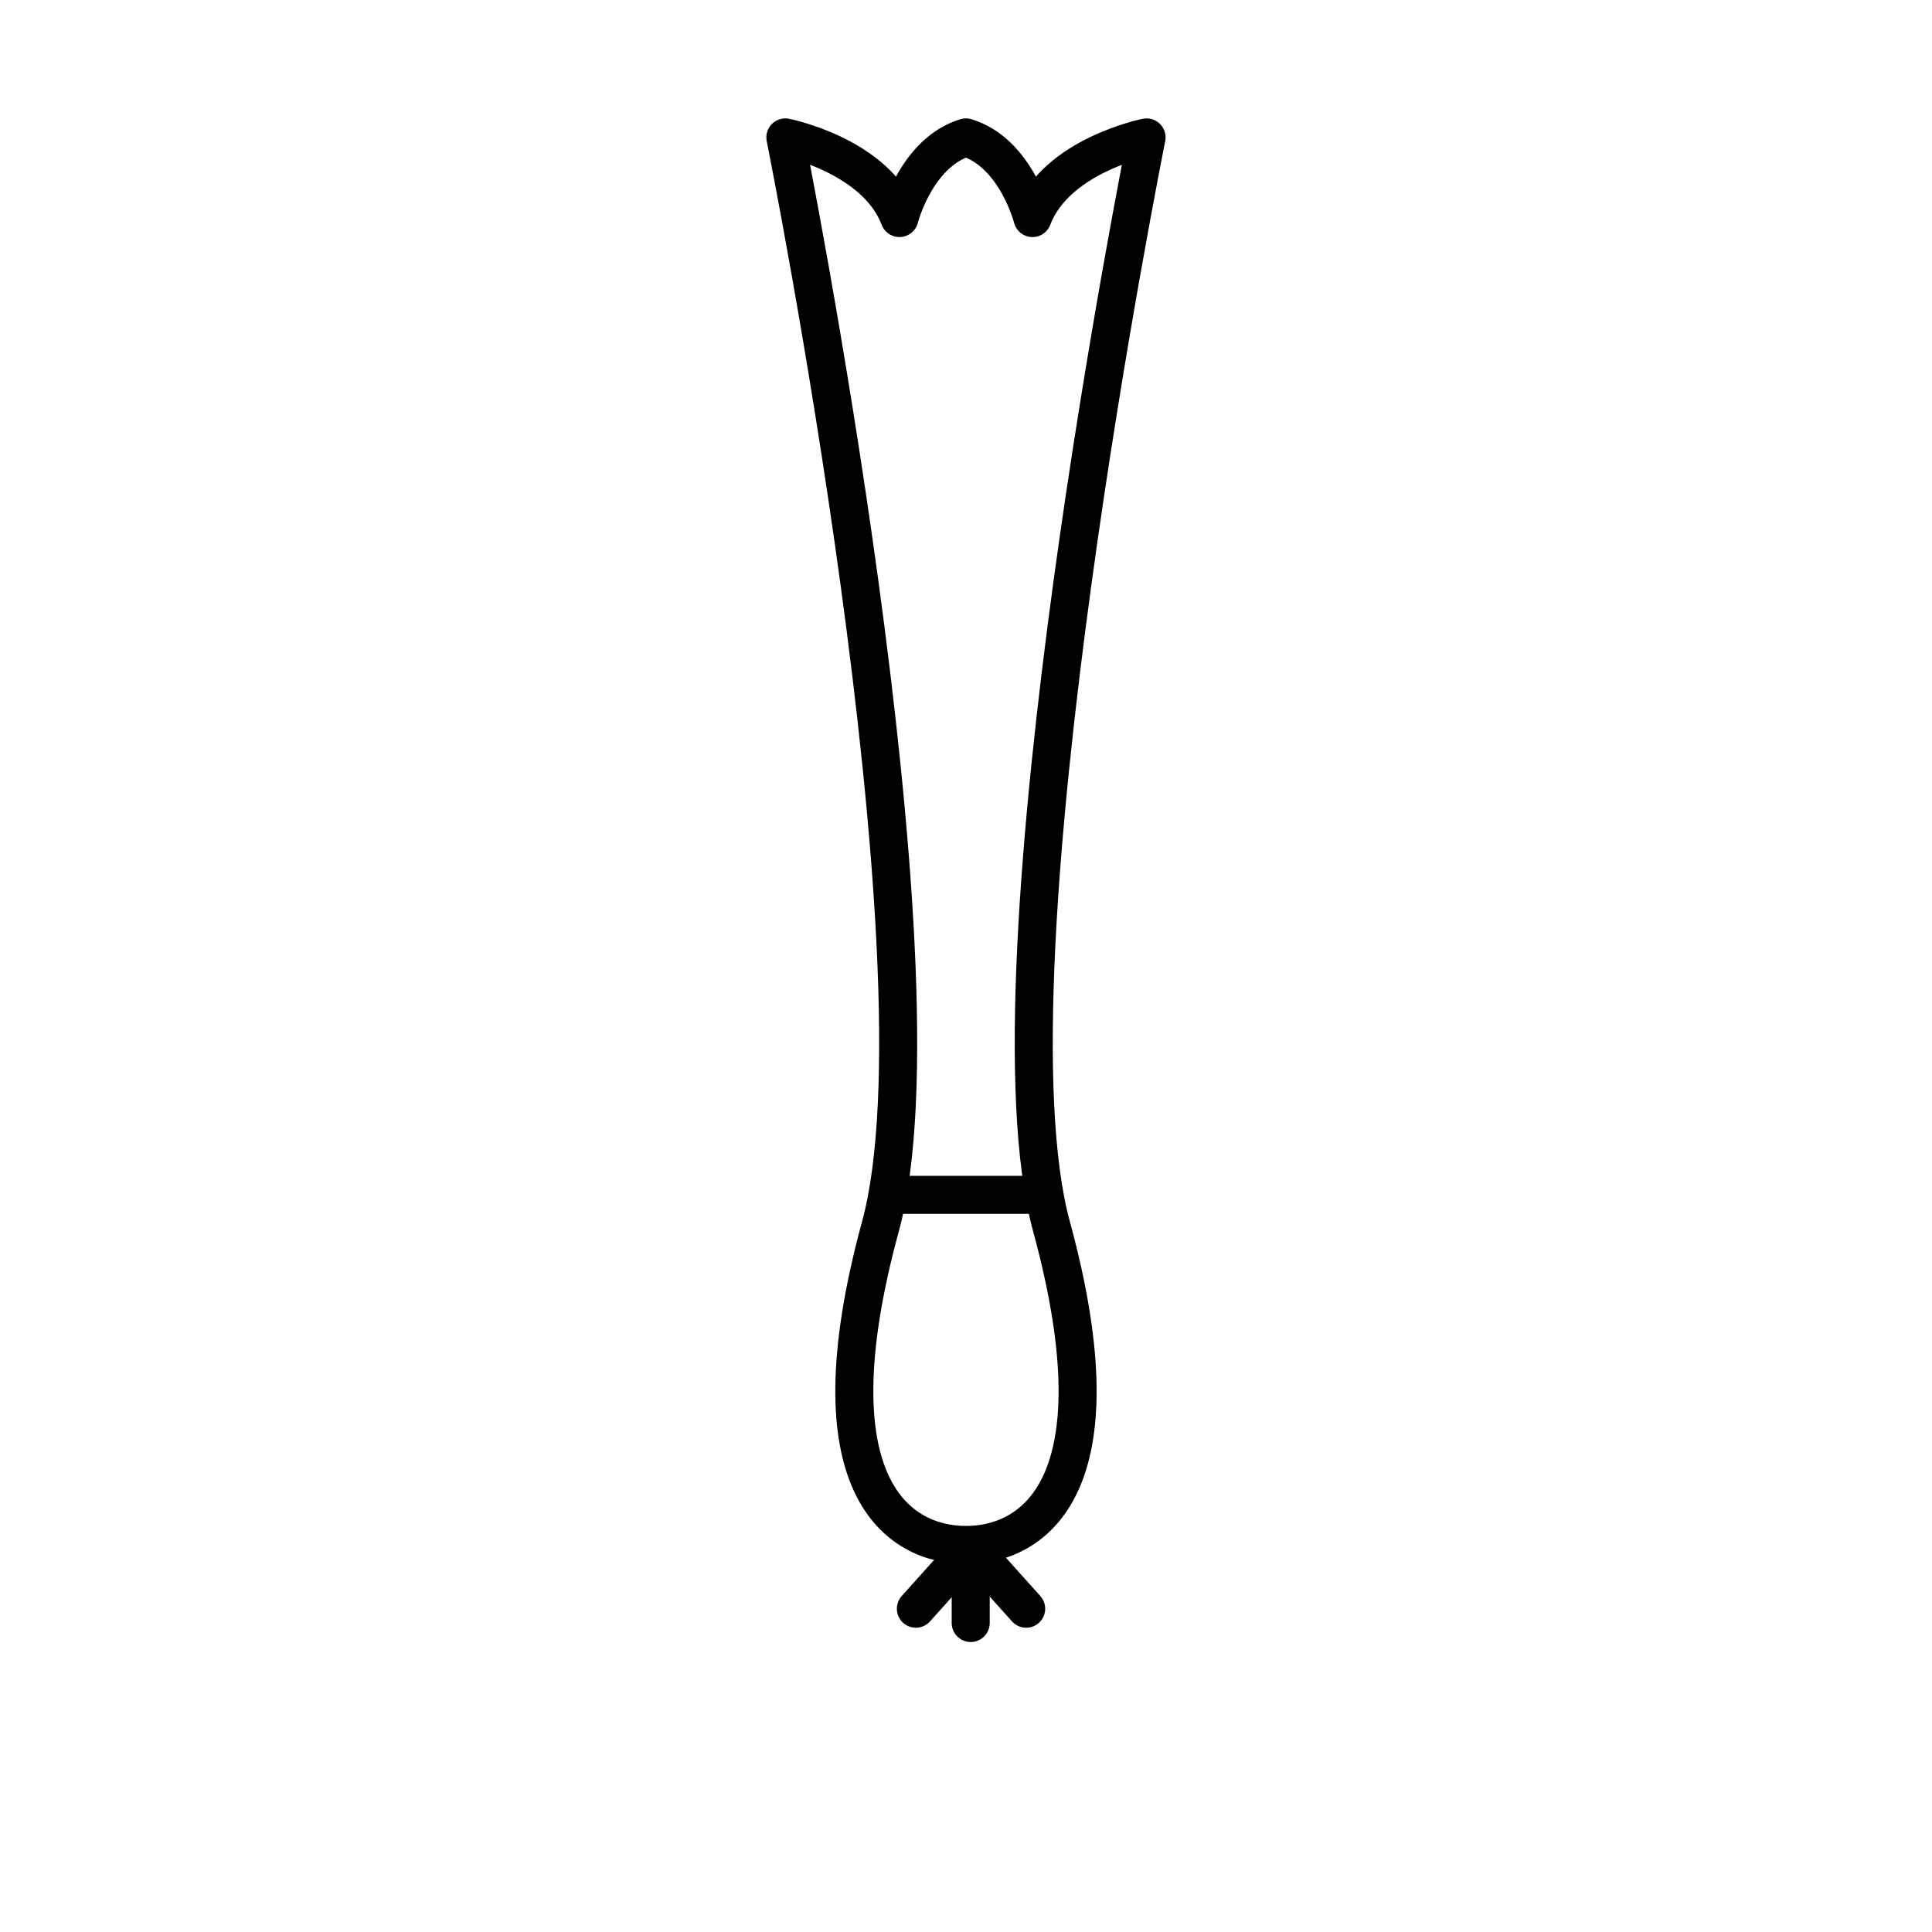
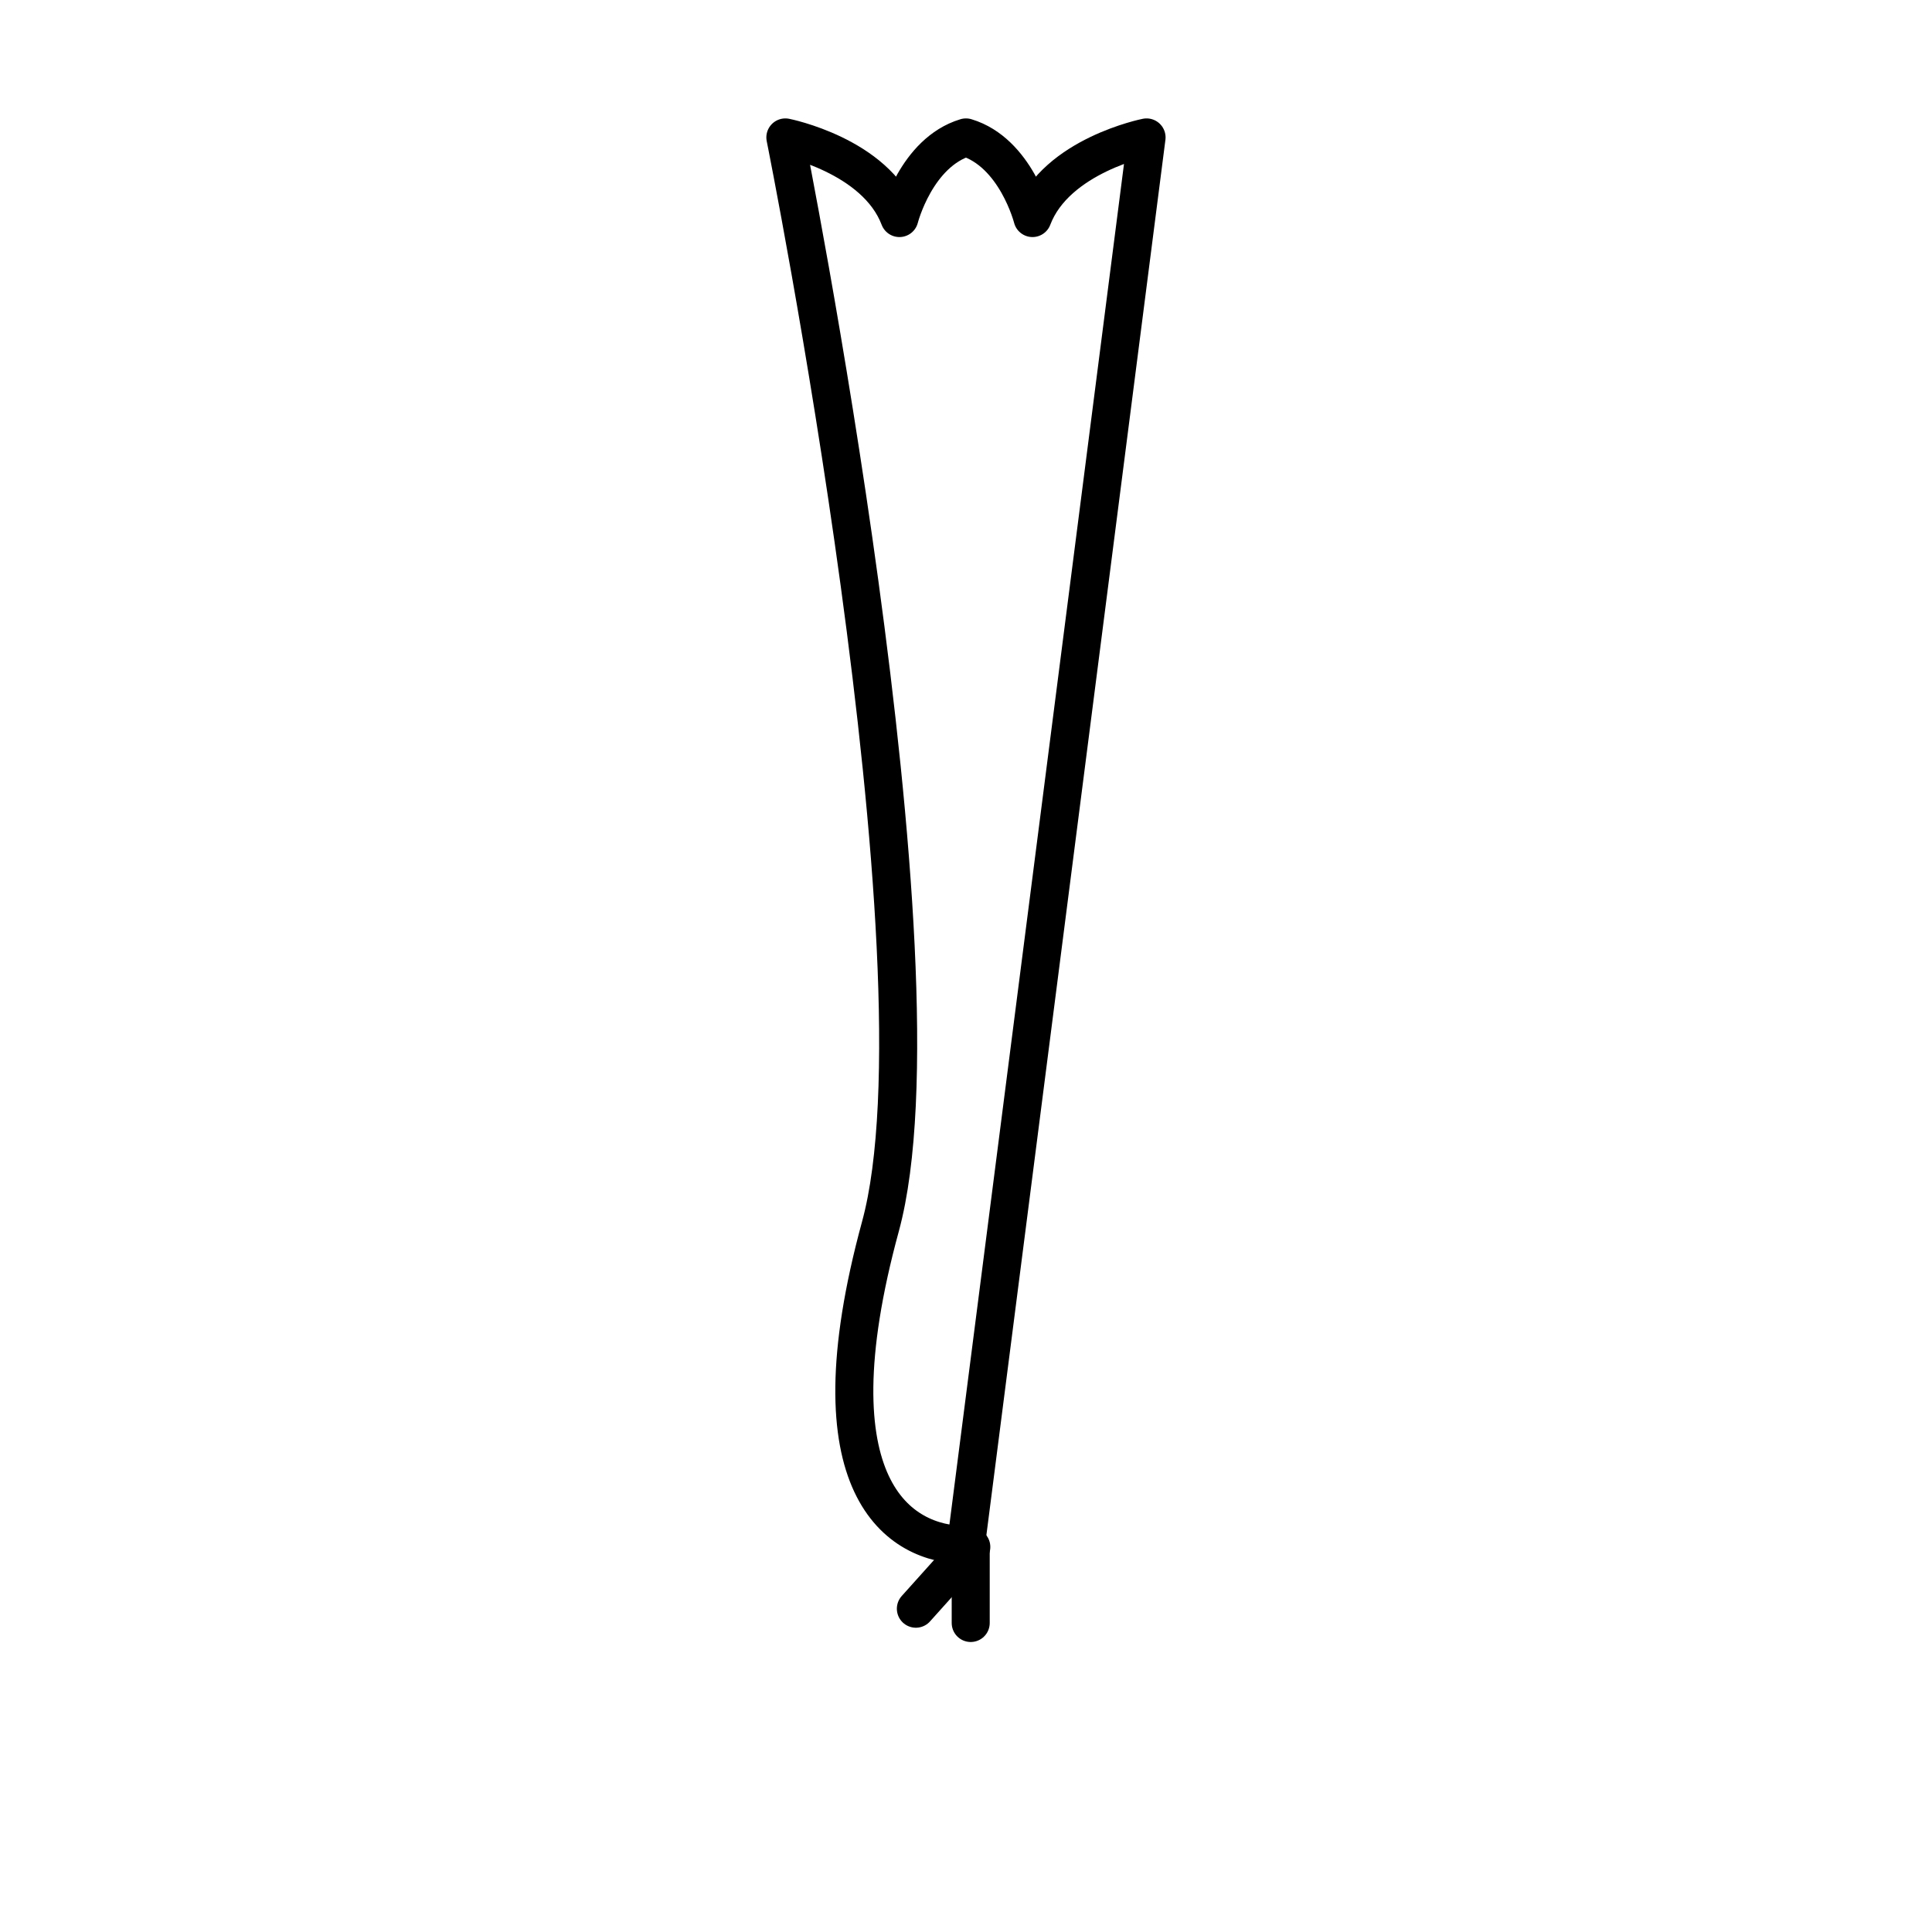
<svg xmlns="http://www.w3.org/2000/svg" width="800px" height="800px" version="1.1" viewBox="144 144 512 512">
  <g fill="none" stroke="#000000" stroke-linecap="round" stroke-linejoin="round" stroke-miterlimit="10" stroke-width="2">
-     <path transform="matrix(5.038 0 0 5.038 148.09 148.09)" d="m59.5 6.417s-4.75 0.942-6 4.241c0 0-0.875-3.451-3.5-4.241-2.625 0.79-3.5 4.241-3.5 4.241-1.25-3.299-6-4.241-6-4.241s8.75 43.54 5 57.29c-3.75 13.75 1 16.75 4.5 16.75s8.25-3 4.5-16.75 5-57.29 5-57.29z" />
-     <path transform="matrix(5.038 0 0 5.038 148.09 148.09)" d="m46.333 62.04h7.084" />
+     <path transform="matrix(5.038 0 0 5.038 148.09 148.09)" d="m59.5 6.417s-4.75 0.942-6 4.241c0 0-0.875-3.451-3.5-4.241-2.625 0.79-3.5 4.241-3.5 4.241-1.25-3.299-6-4.241-6-4.241s8.75 43.54 5 57.29c-3.75 13.75 1 16.75 4.5 16.75z" />
    <path transform="matrix(5.038 0 0 5.038 148.09 148.09)" d="m50.281 80.561-2.916 3.249" />
-     <path transform="matrix(5.038 0 0 5.038 148.09 148.09)" d="m50.25 80.561 2.917 3.249" />
    <path transform="matrix(5.038 0 0 5.038 148.09 148.09)" d="m50.25 80.561v4" />
  </g>
</svg>